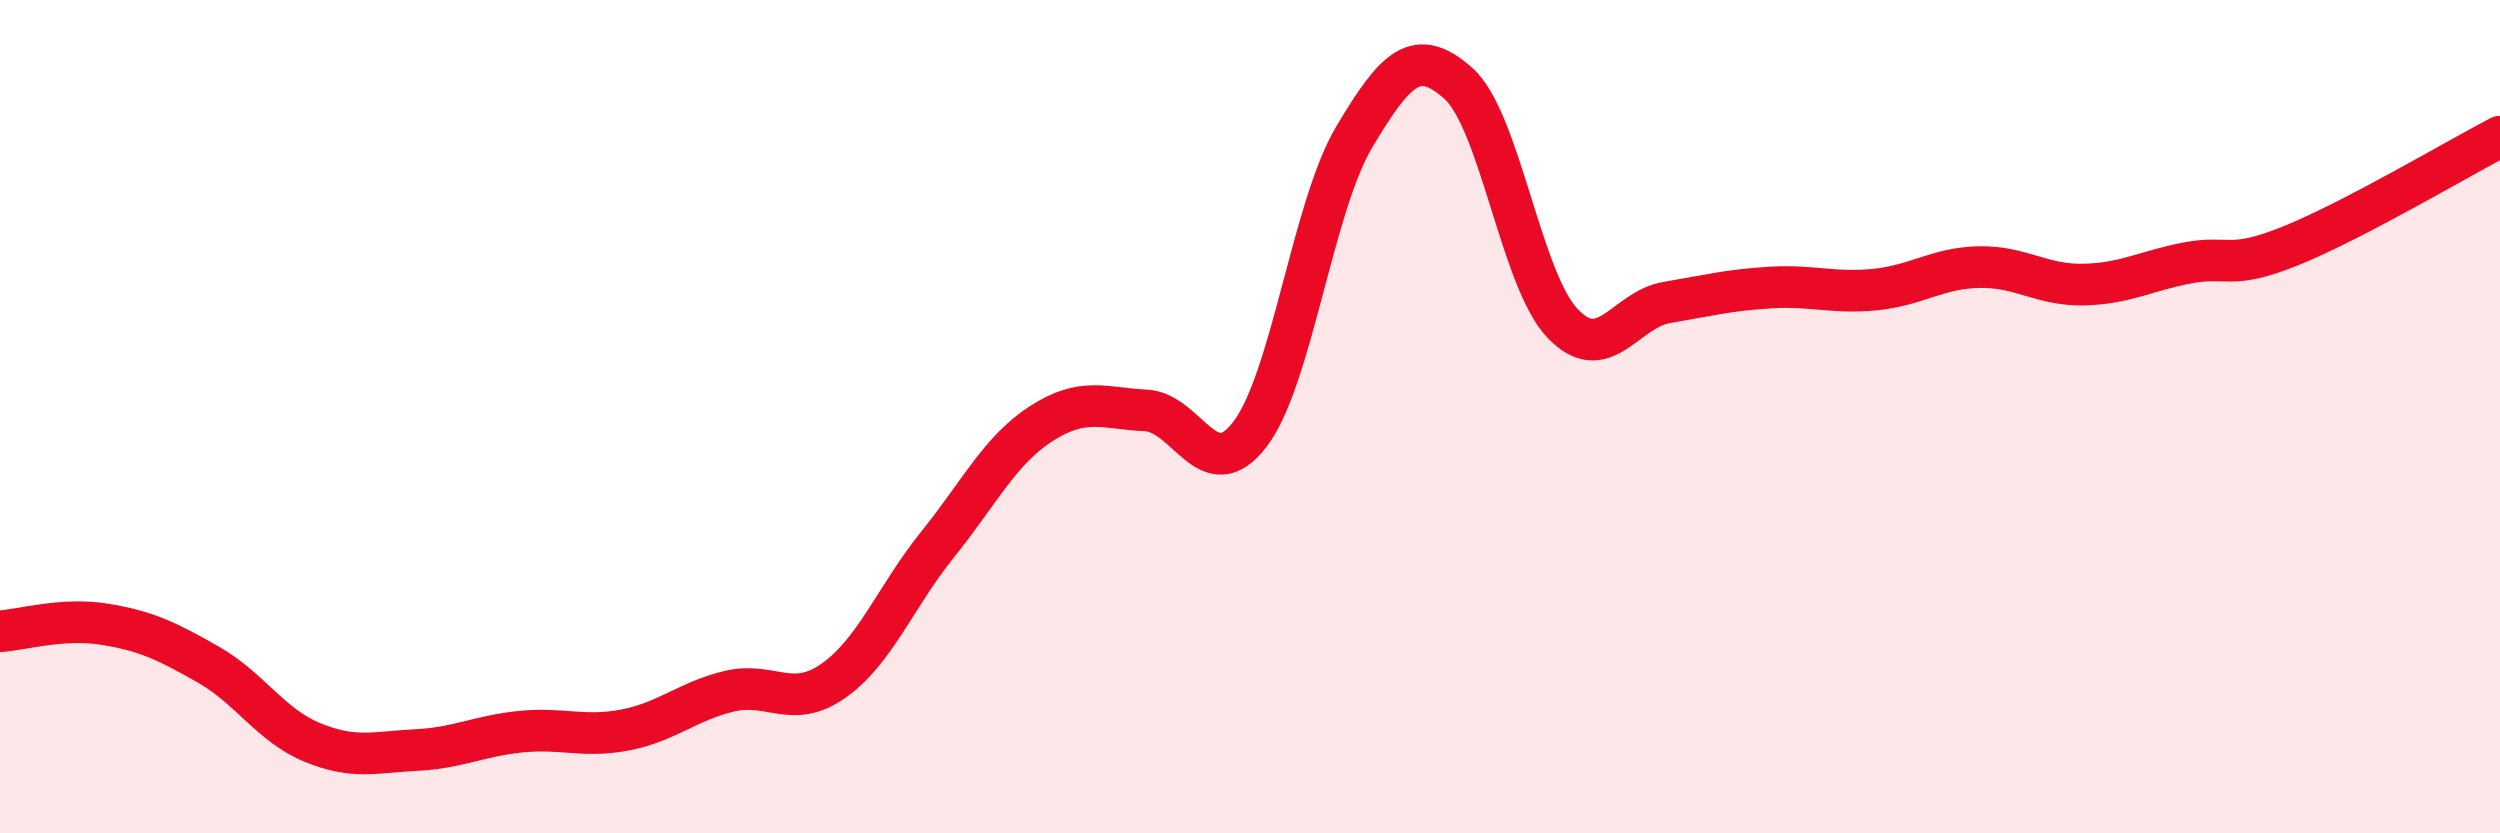
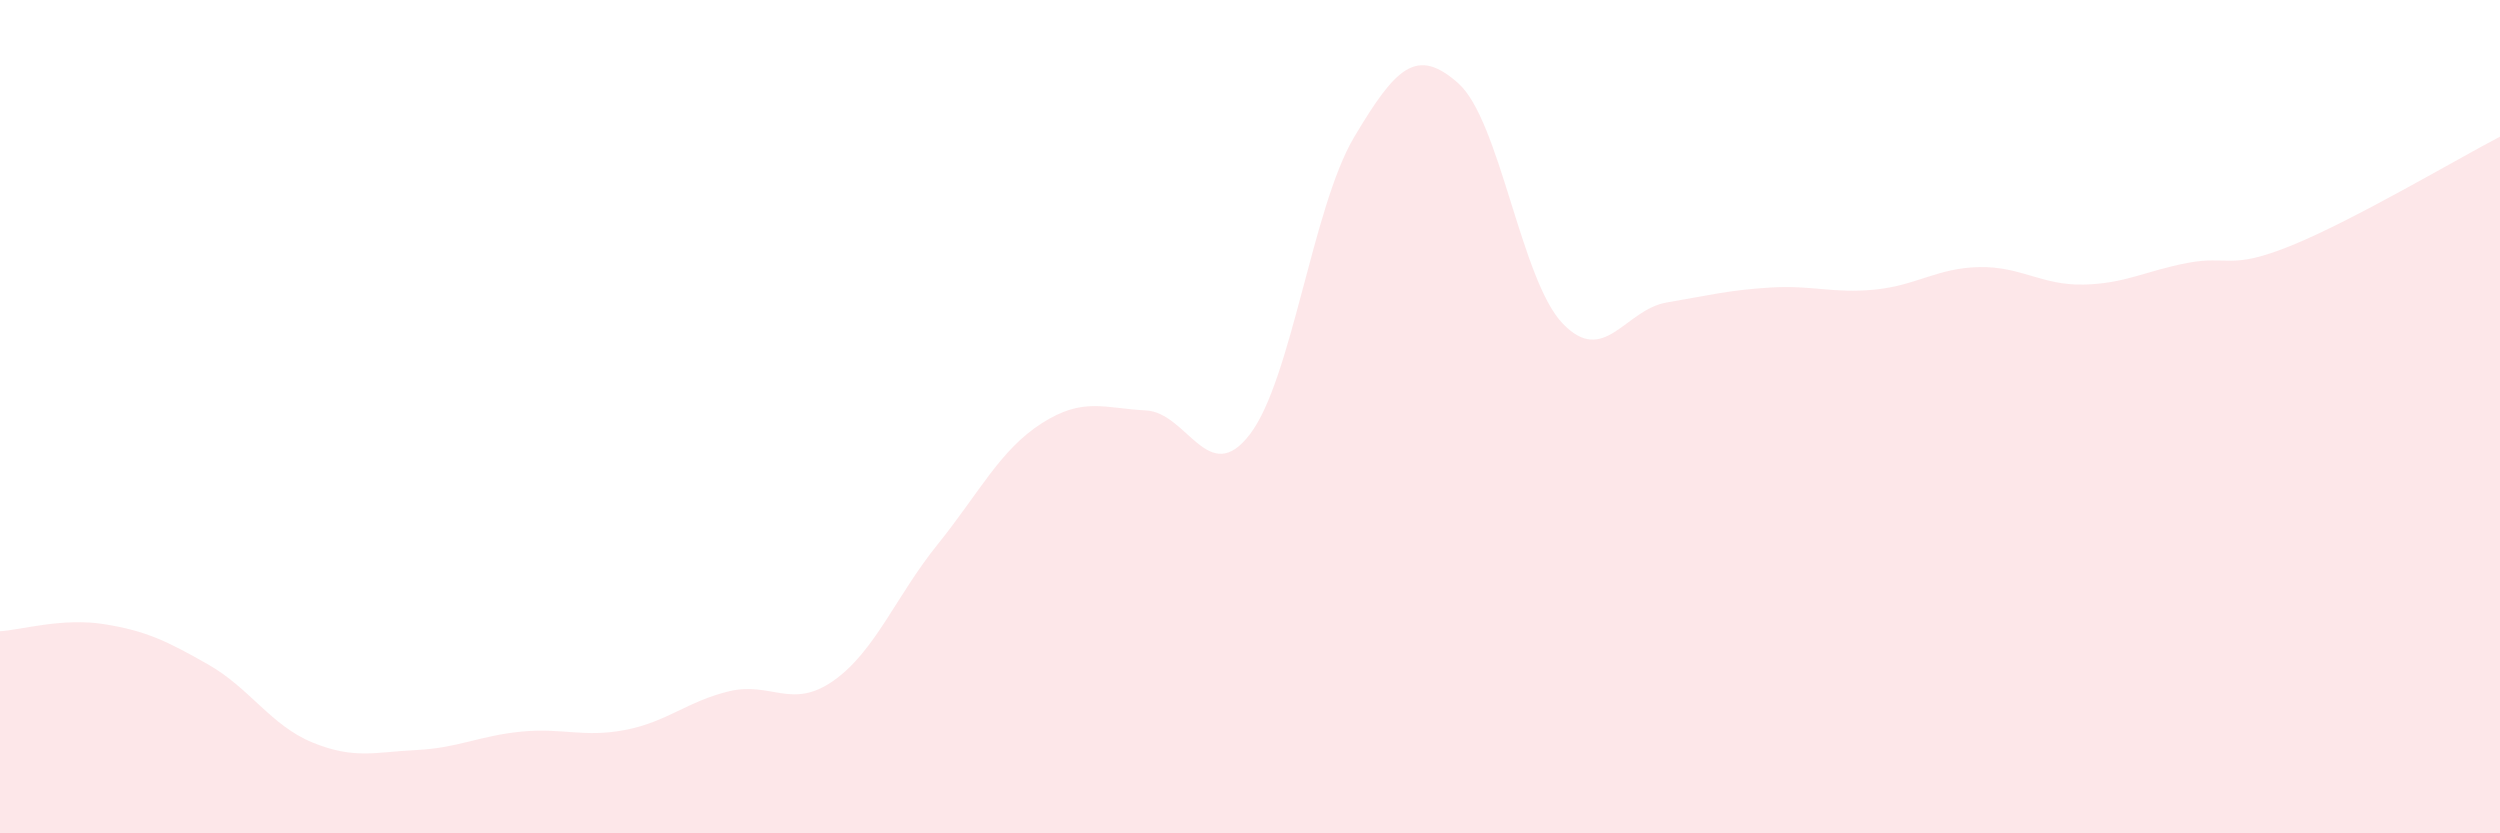
<svg xmlns="http://www.w3.org/2000/svg" width="60" height="20" viewBox="0 0 60 20">
  <path d="M 0,15.15 C 0.5,15.12 1.5,14.82 2.5,14.98 C 3.5,15.14 4,15.38 5,15.95 C 6,16.52 6.5,17.41 7.5,17.82 C 8.5,18.23 9,18.05 10,18 C 11,17.95 11.5,17.66 12.5,17.56 C 13.5,17.46 14,17.71 15,17.52 C 16,17.33 16.5,16.83 17.5,16.59 C 18.5,16.35 19,17.04 20,16.34 C 21,15.64 21.5,14.31 22.5,13.07 C 23.5,11.83 24,10.8 25,10.16 C 26,9.52 26.5,9.8 27.5,9.85 C 28.5,9.9 29,11.73 30,10.42 C 31,9.11 31.5,4.97 32.5,3.29 C 33.5,1.61 34,1.11 35,2 C 36,2.89 36.5,6.71 37.5,7.76 C 38.5,8.81 39,7.43 40,7.26 C 41,7.09 41.5,6.96 42.5,6.9 C 43.5,6.84 44,7.05 45,6.95 C 46,6.85 46.5,6.43 47.5,6.41 C 48.5,6.39 49,6.85 50,6.83 C 51,6.81 51.5,6.5 52.5,6.31 C 53.5,6.12 53.5,6.5 55,5.89 C 56.5,5.28 59,3.8 60,3.28L60 20L0 20Z" fill="#EB0A25" opacity="0.1" stroke-linecap="round" stroke-linejoin="round" />
-   <path d="M 0,15.15 C 0.5,15.12 1.5,14.82 2.5,14.98 C 3.5,15.14 4,15.38 5,15.95 C 6,16.52 6.5,17.41 7.5,17.82 C 8.5,18.23 9,18.05 10,18 C 11,17.95 11.5,17.66 12.5,17.56 C 13.5,17.46 14,17.71 15,17.52 C 16,17.33 16.5,16.83 17.5,16.59 C 18.5,16.35 19,17.04 20,16.34 C 21,15.64 21.5,14.31 22.5,13.07 C 23.5,11.83 24,10.8 25,10.16 C 26,9.52 26.5,9.8 27.5,9.85 C 28.5,9.9 29,11.73 30,10.42 C 31,9.11 31.5,4.97 32.5,3.29 C 33.5,1.61 34,1.11 35,2 C 36,2.89 36.5,6.71 37.5,7.76 C 38.5,8.81 39,7.43 40,7.26 C 41,7.09 41.5,6.96 42.5,6.9 C 43.5,6.84 44,7.05 45,6.95 C 46,6.85 46.5,6.43 47.5,6.41 C 48.5,6.39 49,6.85 50,6.83 C 51,6.81 51.5,6.5 52.5,6.31 C 53.5,6.12 53.5,6.5 55,5.89 C 56.5,5.28 59,3.8 60,3.28" stroke="#EB0A25" stroke-width="1" fill="none" stroke-linecap="round" stroke-linejoin="round" />
</svg>